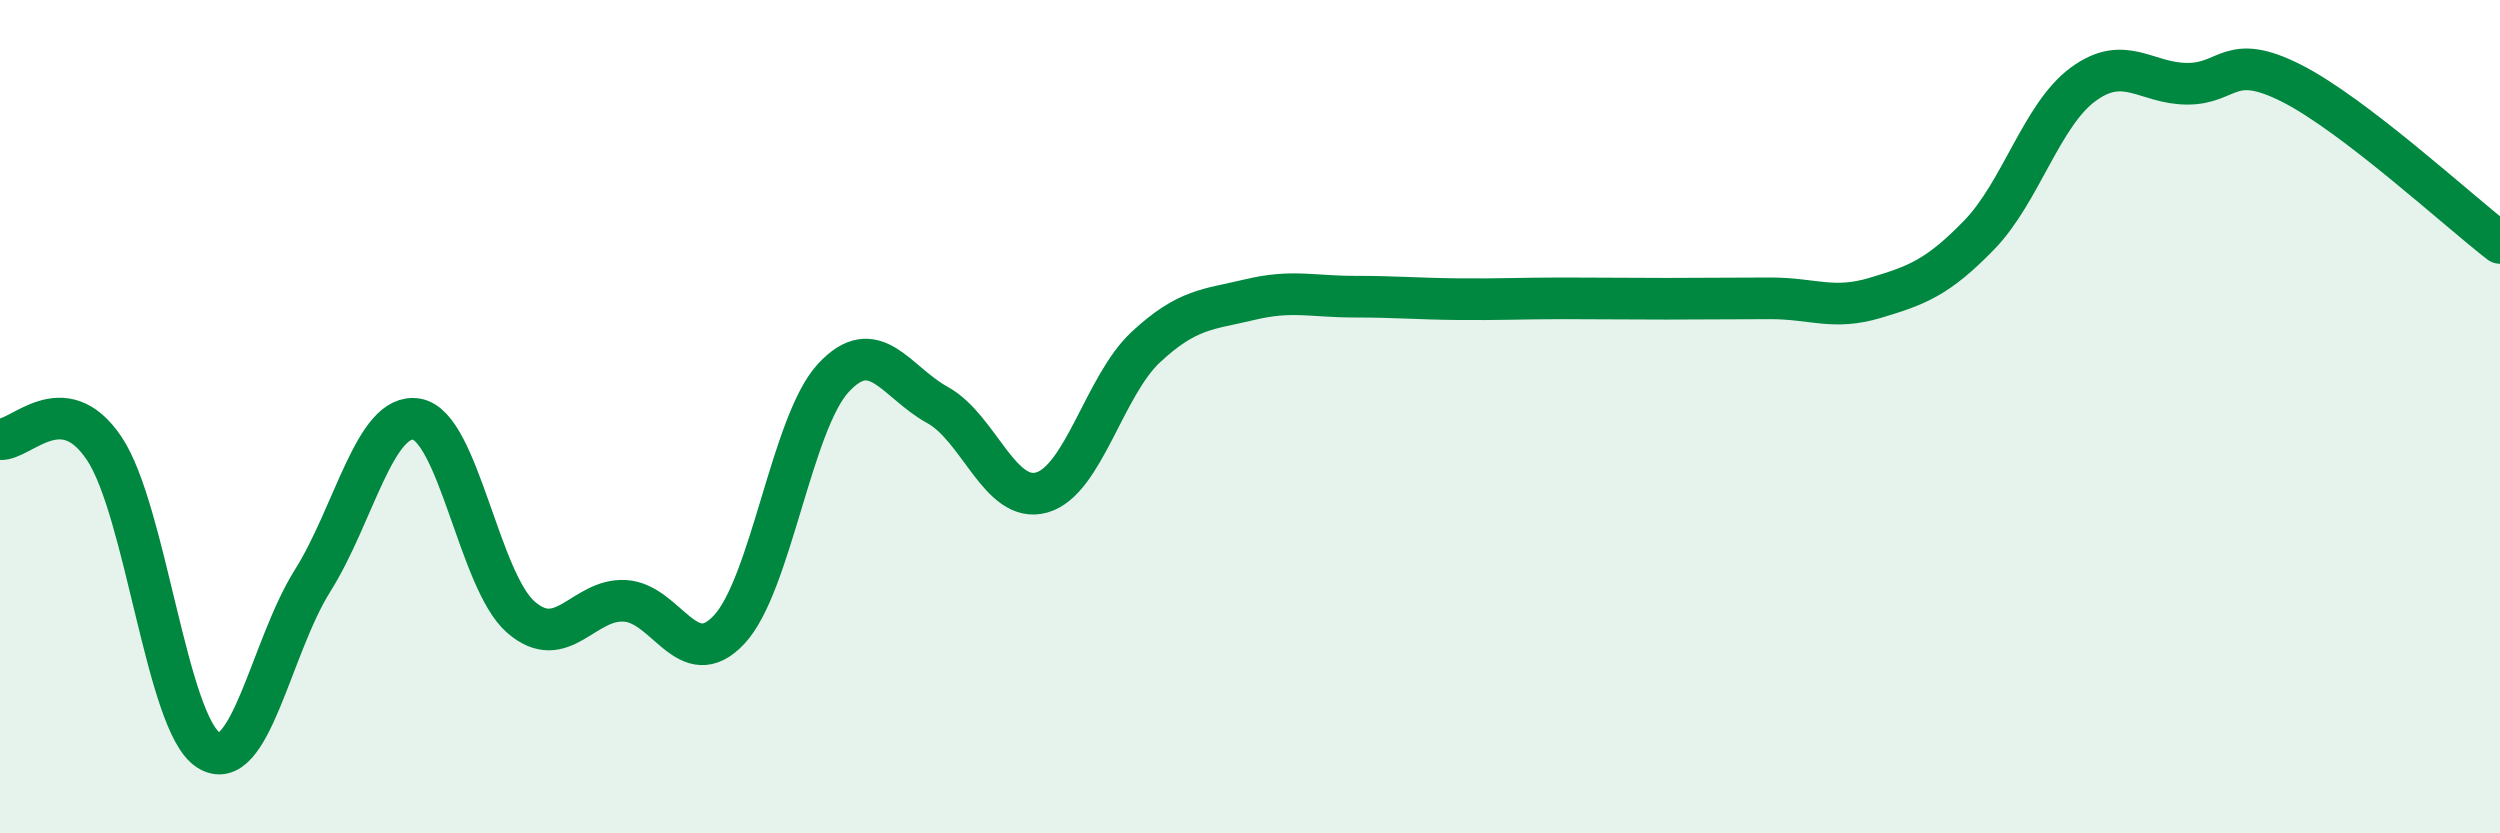
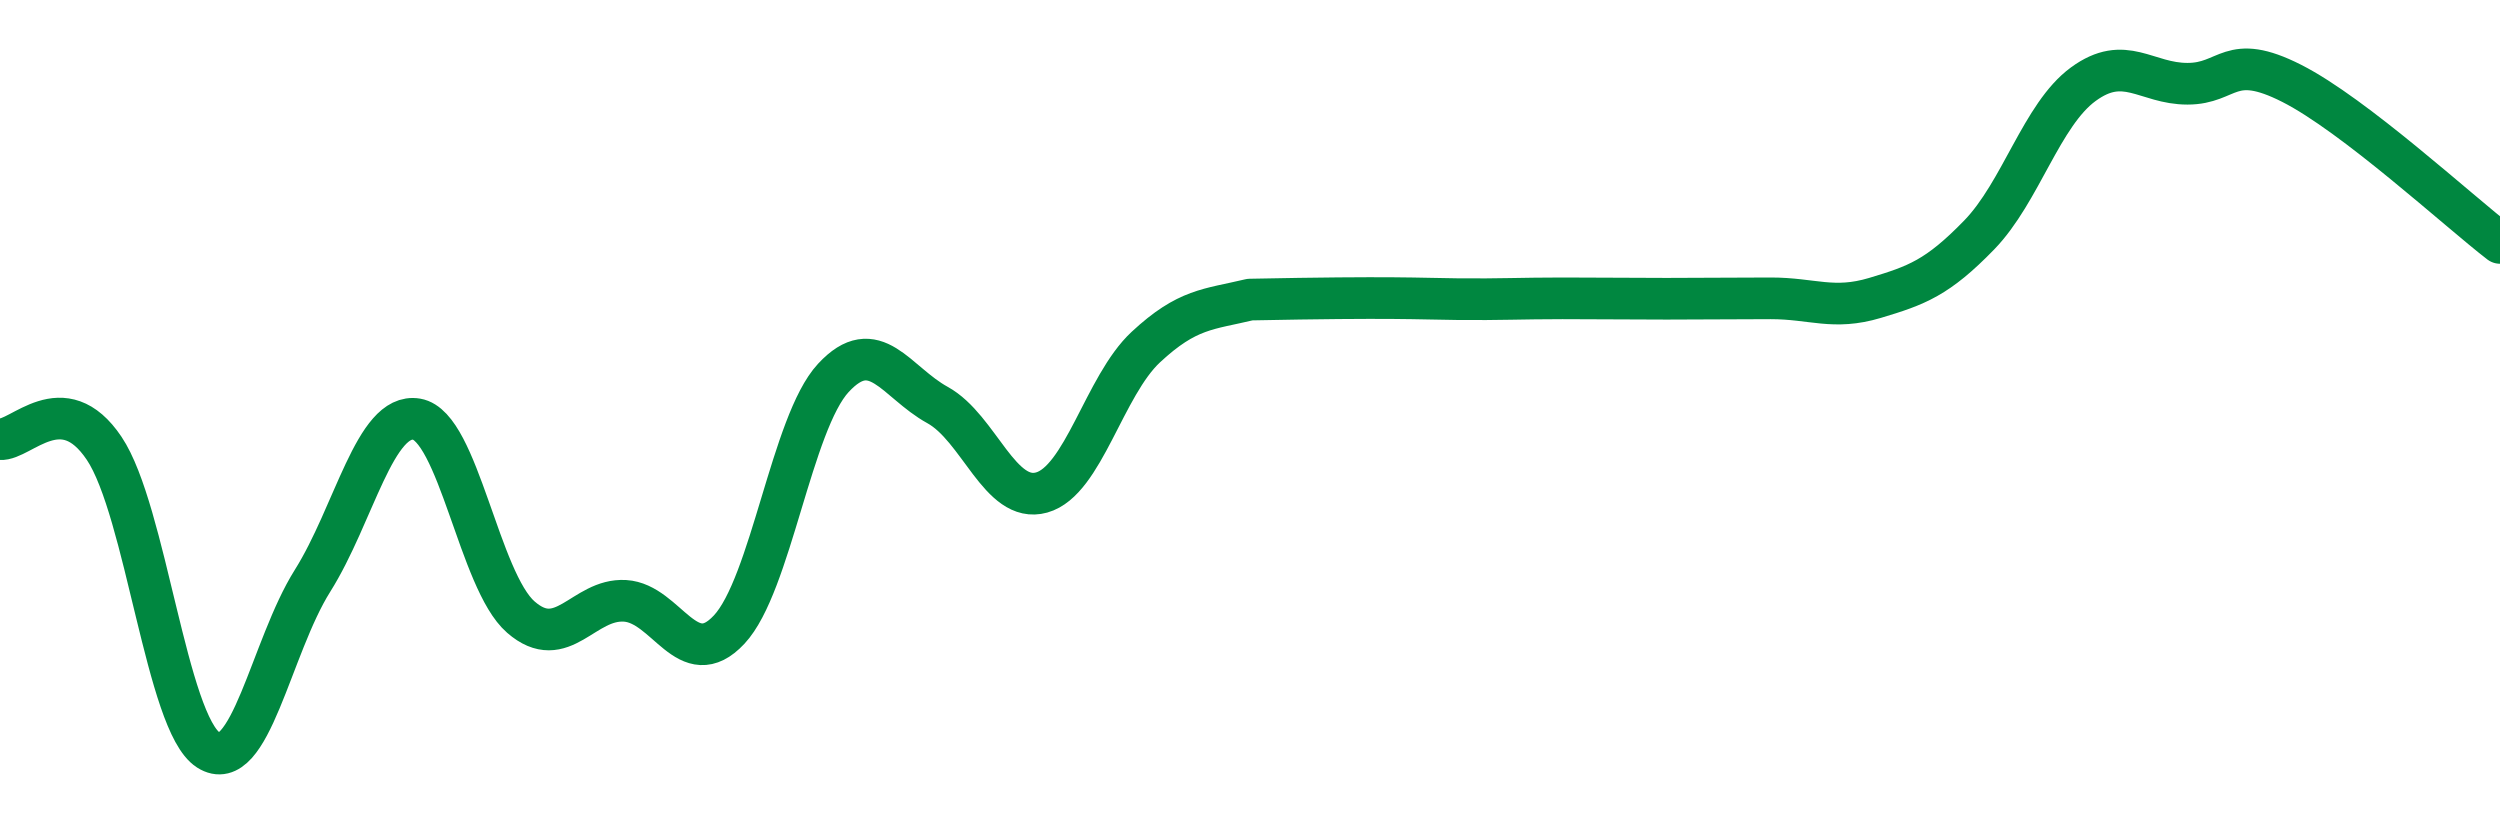
<svg xmlns="http://www.w3.org/2000/svg" width="60" height="20" viewBox="0 0 60 20">
-   <path d="M 0,10.54 C 0.5,10.58 1.5,9.27 2.5,10.76 C 3.5,12.25 4,17.36 5,18 C 6,18.64 6.5,15.53 7.5,13.94 C 8.5,12.35 9,9.89 10,10.06 C 11,10.23 11.5,13.94 12.5,14.81 C 13.5,15.68 14,14.36 15,14.42 C 16,14.48 16.5,16.18 17.5,15.11 C 18.5,14.04 19,10.15 20,9.07 C 21,7.99 21.5,9.17 22.5,9.72 C 23.5,10.27 24,12.1 25,11.82 C 26,11.54 26.5,9.26 27.5,8.33 C 28.5,7.4 29,7.43 30,7.19 C 31,6.95 31.5,7.12 32.5,7.12 C 33.5,7.12 34,7.17 35,7.18 C 36,7.19 36.5,7.16 37.5,7.16 C 38.5,7.16 39,7.17 40,7.17 C 41,7.17 41.5,7.16 42.5,7.16 C 43.5,7.16 44,7.45 45,7.15 C 46,6.85 46.5,6.67 47.5,5.64 C 48.5,4.61 49,2.75 50,2.02 C 51,1.29 51.5,2.01 52.5,2.01 C 53.5,2.01 53.5,1.24 55,2 C 56.5,2.76 59,5.06 60,5.83L60 20L0 20Z" fill="#008740" opacity="0.1" stroke-linecap="round" stroke-linejoin="round" />
-   <path d="M 0,10.54 C 0.5,10.58 1.5,9.27 2.5,10.76 C 3.5,12.25 4,17.36 5,18 C 6,18.64 6.5,15.53 7.5,13.94 C 8.5,12.35 9,9.89 10,10.06 C 11,10.23 11.5,13.94 12.5,14.81 C 13.5,15.68 14,14.36 15,14.42 C 16,14.48 16.5,16.18 17.5,15.11 C 18.5,14.04 19,10.15 20,9.07 C 21,7.99 21.5,9.17 22.5,9.72 C 23.5,10.27 24,12.1 25,11.82 C 26,11.54 26.5,9.26 27.5,8.33 C 28.5,7.4 29,7.43 30,7.19 C 31,6.95 31.5,7.12 32.5,7.12 C 33.5,7.12 34,7.17 35,7.18 C 36,7.19 36.5,7.16 37.5,7.16 C 38.5,7.16 39,7.17 40,7.17 C 41,7.17 41.5,7.16 42.5,7.16 C 43.5,7.16 44,7.45 45,7.15 C 46,6.85 46.5,6.67 47.5,5.64 C 48.5,4.61 49,2.75 50,2.02 C 51,1.29 51.5,2.01 52.5,2.01 C 53.5,2.01 53.5,1.24 55,2 C 56.5,2.76 59,5.06 60,5.83" stroke="#008740" stroke-width="1" fill="none" stroke-linecap="round" stroke-linejoin="round" />
+   <path d="M 0,10.54 C 0.5,10.58 1.5,9.27 2.5,10.76 C 3.5,12.25 4,17.36 5,18 C 6,18.64 6.5,15.53 7.5,13.94 C 8.5,12.35 9,9.89 10,10.06 C 11,10.23 11.5,13.94 12.5,14.81 C 13.5,15.68 14,14.36 15,14.42 C 16,14.48 16.5,16.18 17.5,15.11 C 18.5,14.04 19,10.15 20,9.07 C 21,7.99 21.5,9.17 22.5,9.72 C 23.5,10.27 24,12.1 25,11.82 C 26,11.54 26.5,9.26 27.5,8.33 C 28.5,7.4 29,7.43 30,7.19 C 33.5,7.12 34,7.17 35,7.18 C 36,7.19 36.5,7.16 37.5,7.16 C 38.5,7.16 39,7.17 40,7.17 C 41,7.17 41.5,7.16 42.5,7.16 C 43.5,7.16 44,7.45 45,7.15 C 46,6.85 46.5,6.67 47.5,5.64 C 48.5,4.61 49,2.75 50,2.02 C 51,1.29 51.5,2.01 52.5,2.01 C 53.5,2.01 53.5,1.24 55,2 C 56.5,2.76 59,5.06 60,5.83" stroke="#008740" stroke-width="1" fill="none" stroke-linecap="round" stroke-linejoin="round" />
</svg>